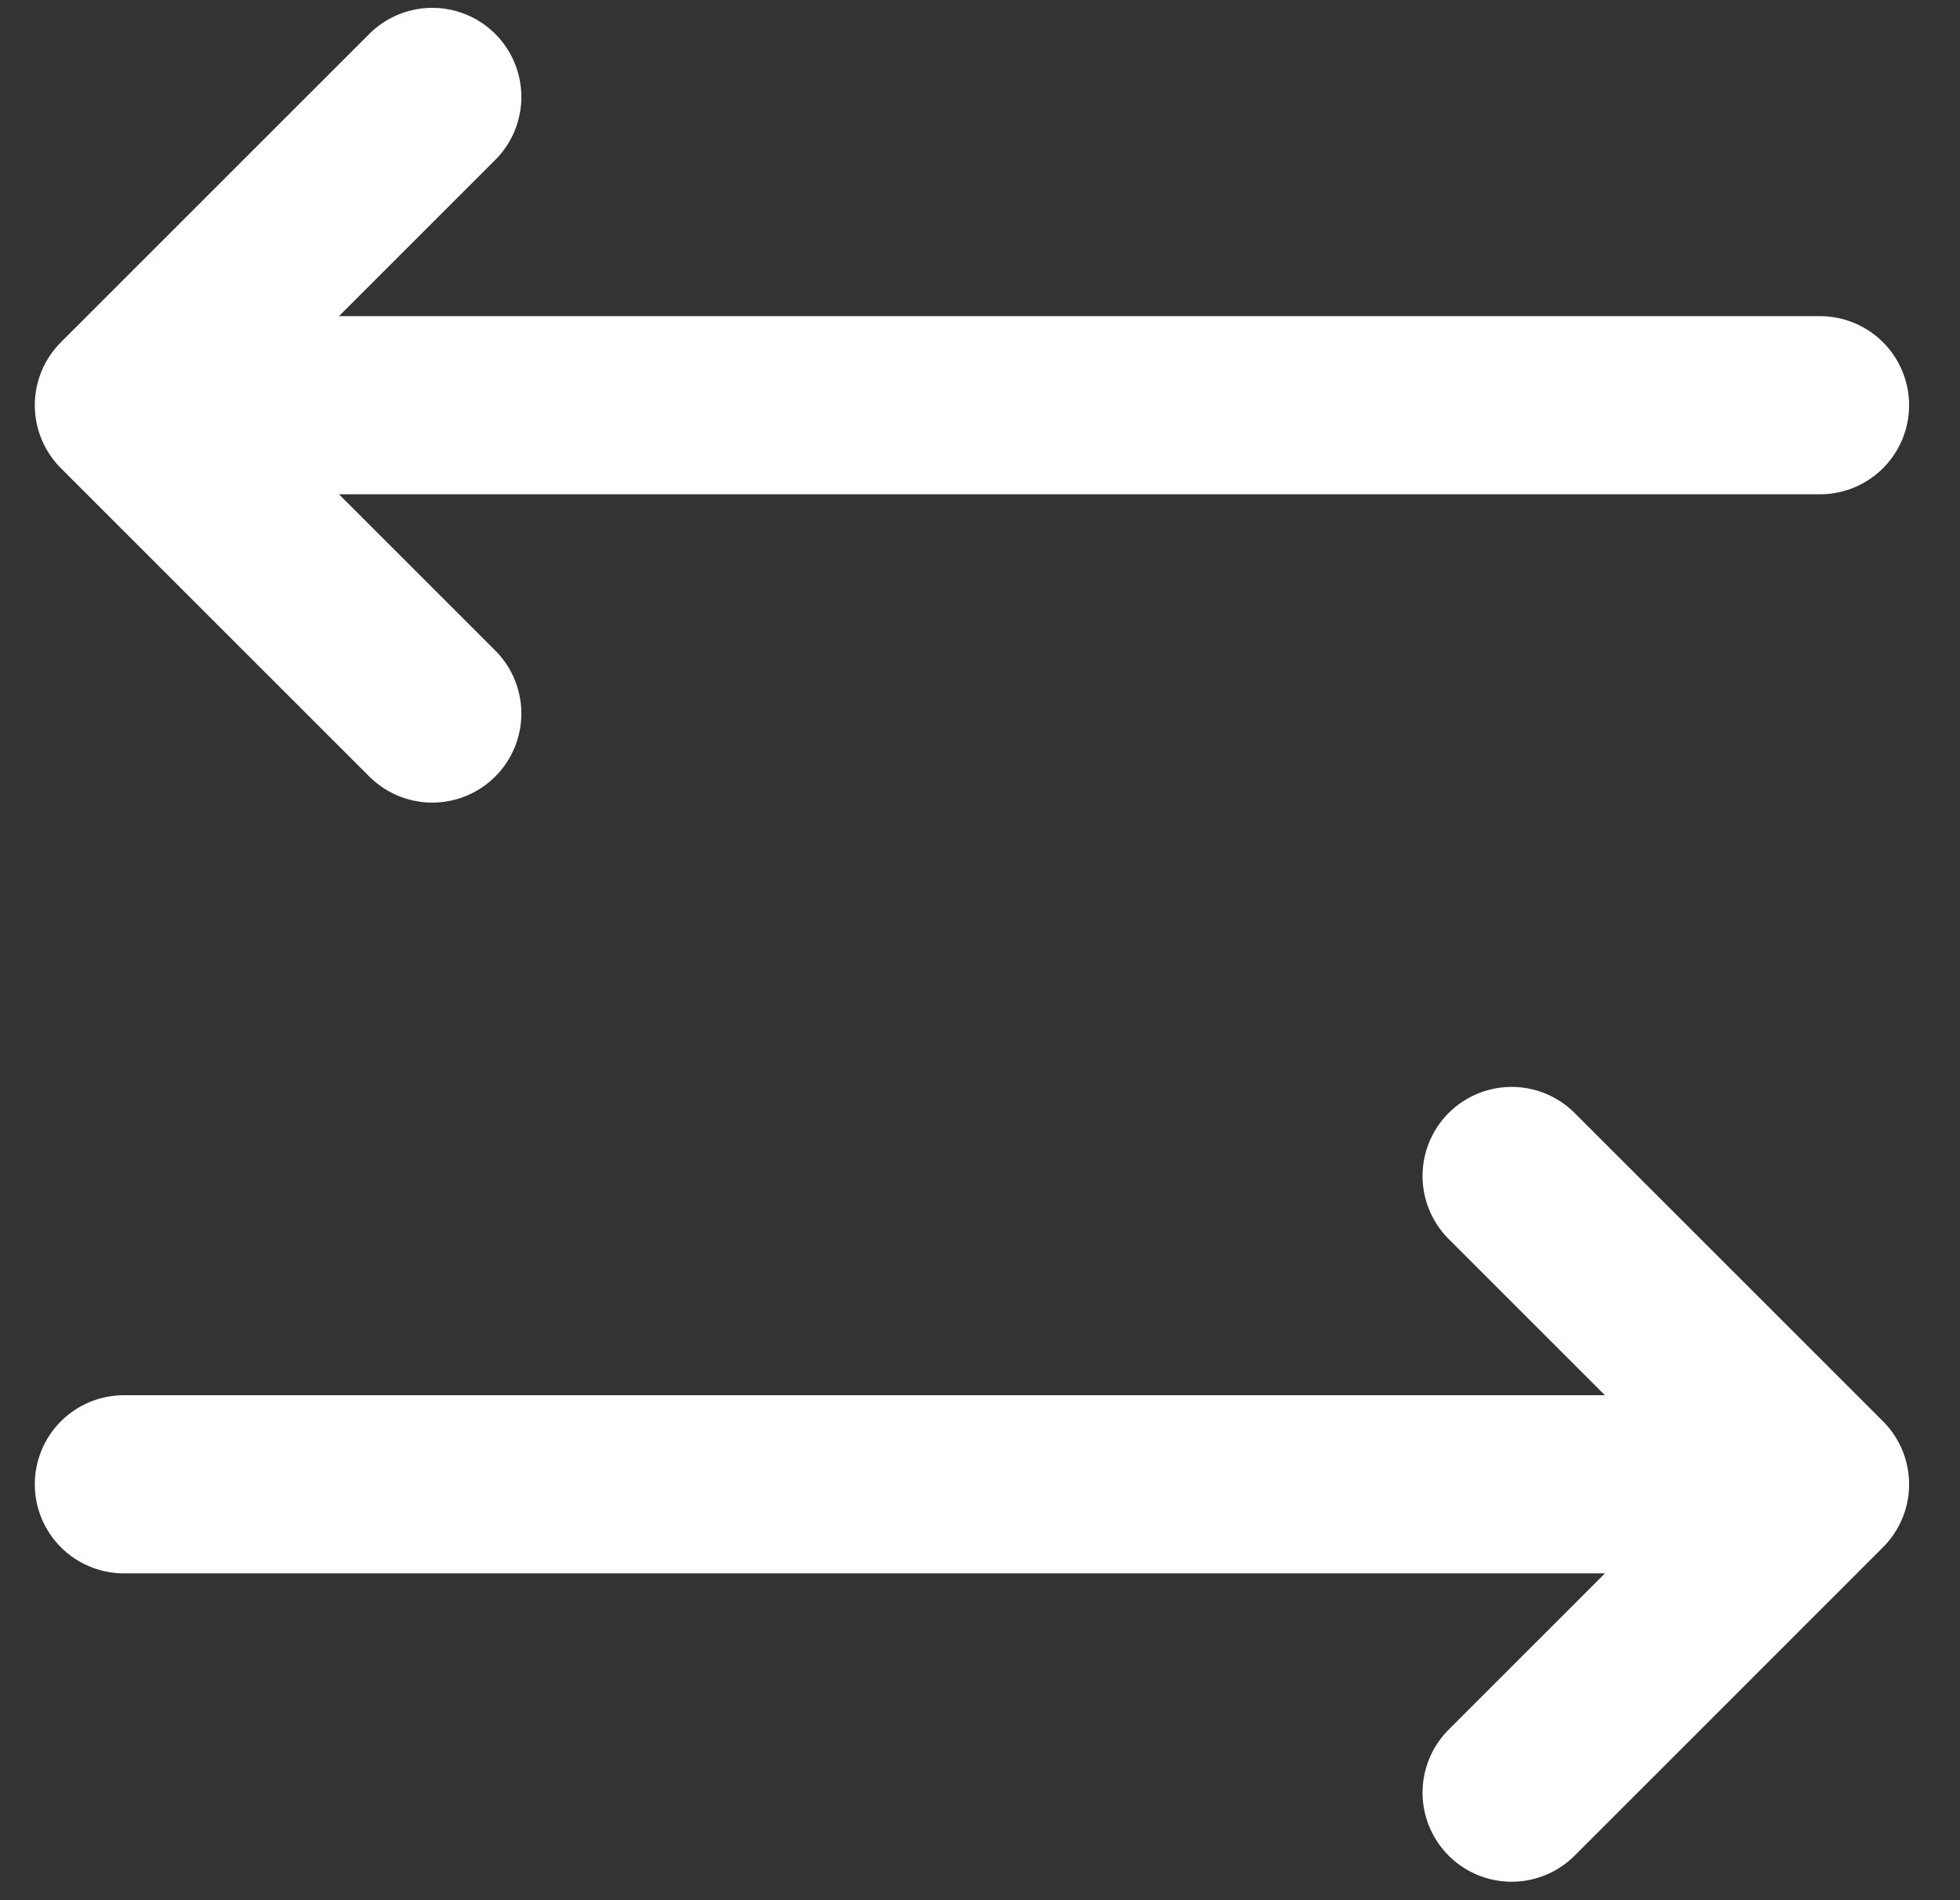
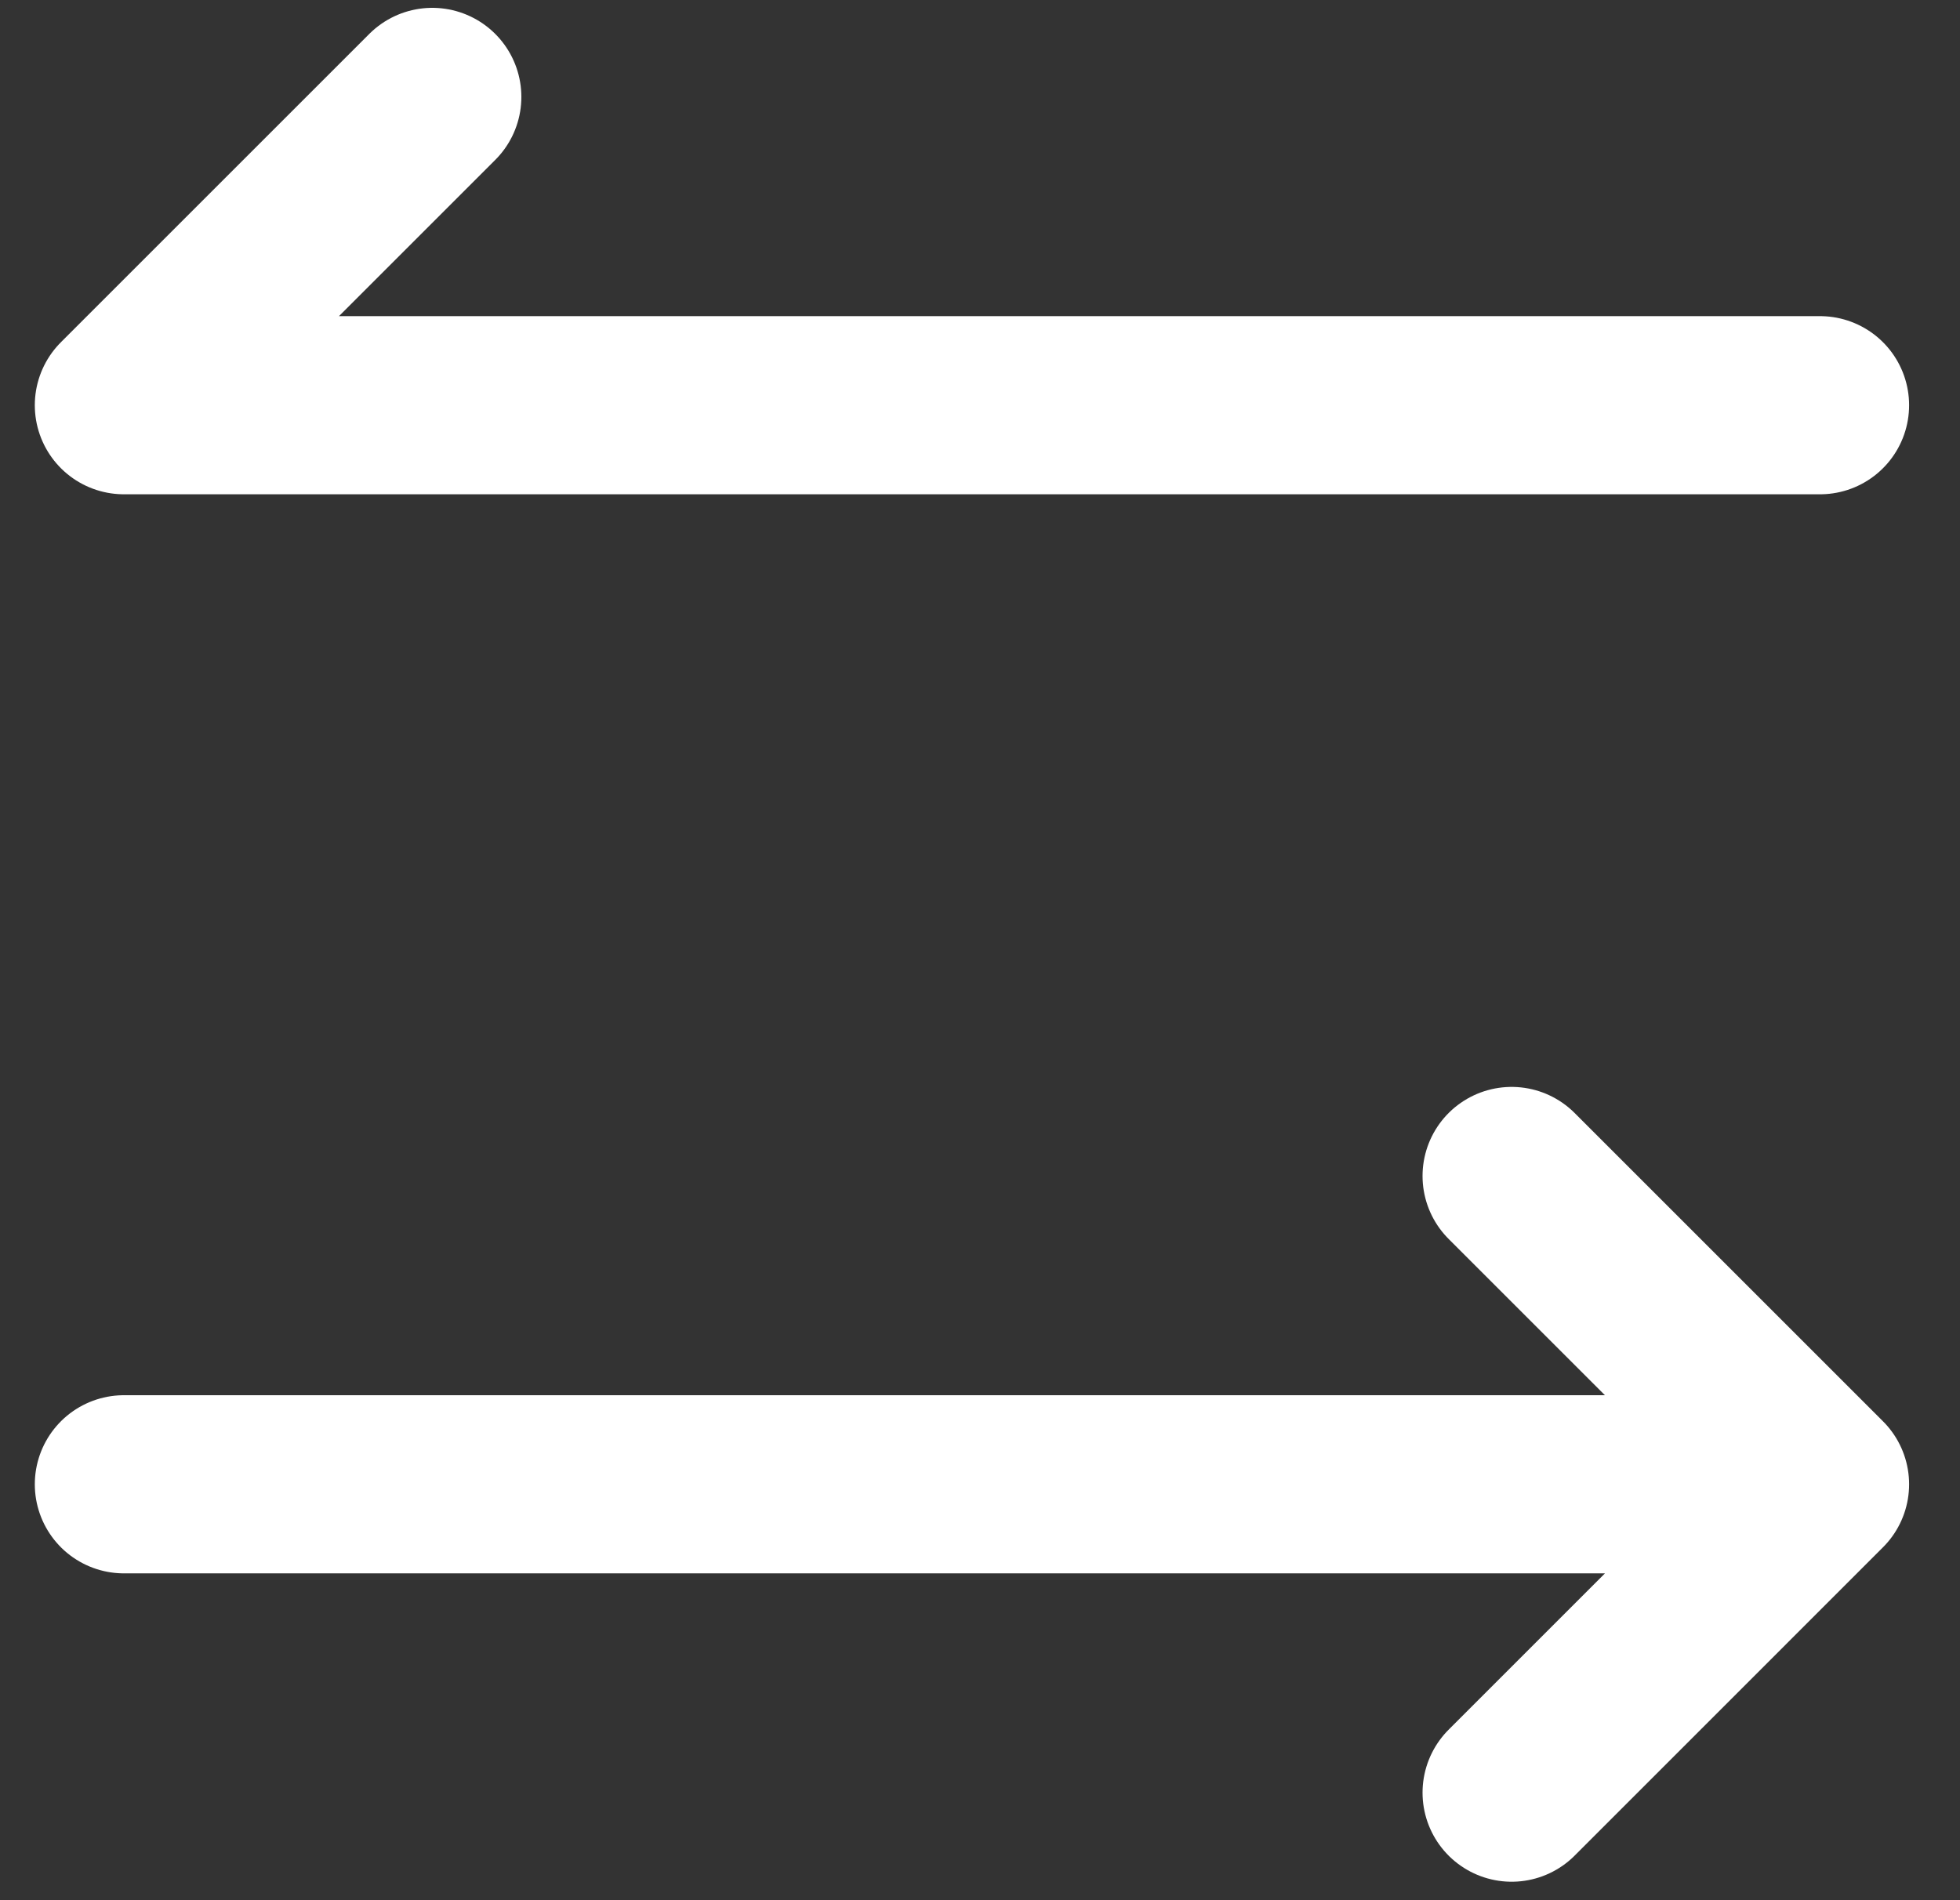
<svg xmlns="http://www.w3.org/2000/svg" width="33" height="32" viewBox="0 0 33 32" fill="none">
  <rect x="0" y="0" width="33" height="32" fill="#333333" stroke="none" />
-   <path d="M2.086 24.996H30.643M30.643 24.996L25.451 19.804M30.643 24.996L25.451 30.189M7.278 1.632L2.086 6.824M2.086 6.824L7.278 12.016M2.086 6.824H30.643" stroke="white" stroke-width="3" stroke-linecap="round" stroke-linejoin="round" />
+   <path d="M2.086 24.996H30.643M30.643 24.996L25.451 19.804M30.643 24.996L25.451 30.189M7.278 1.632L2.086 6.824M2.086 6.824M2.086 6.824H30.643" stroke="white" stroke-width="3" stroke-linecap="round" stroke-linejoin="round" />
</svg>